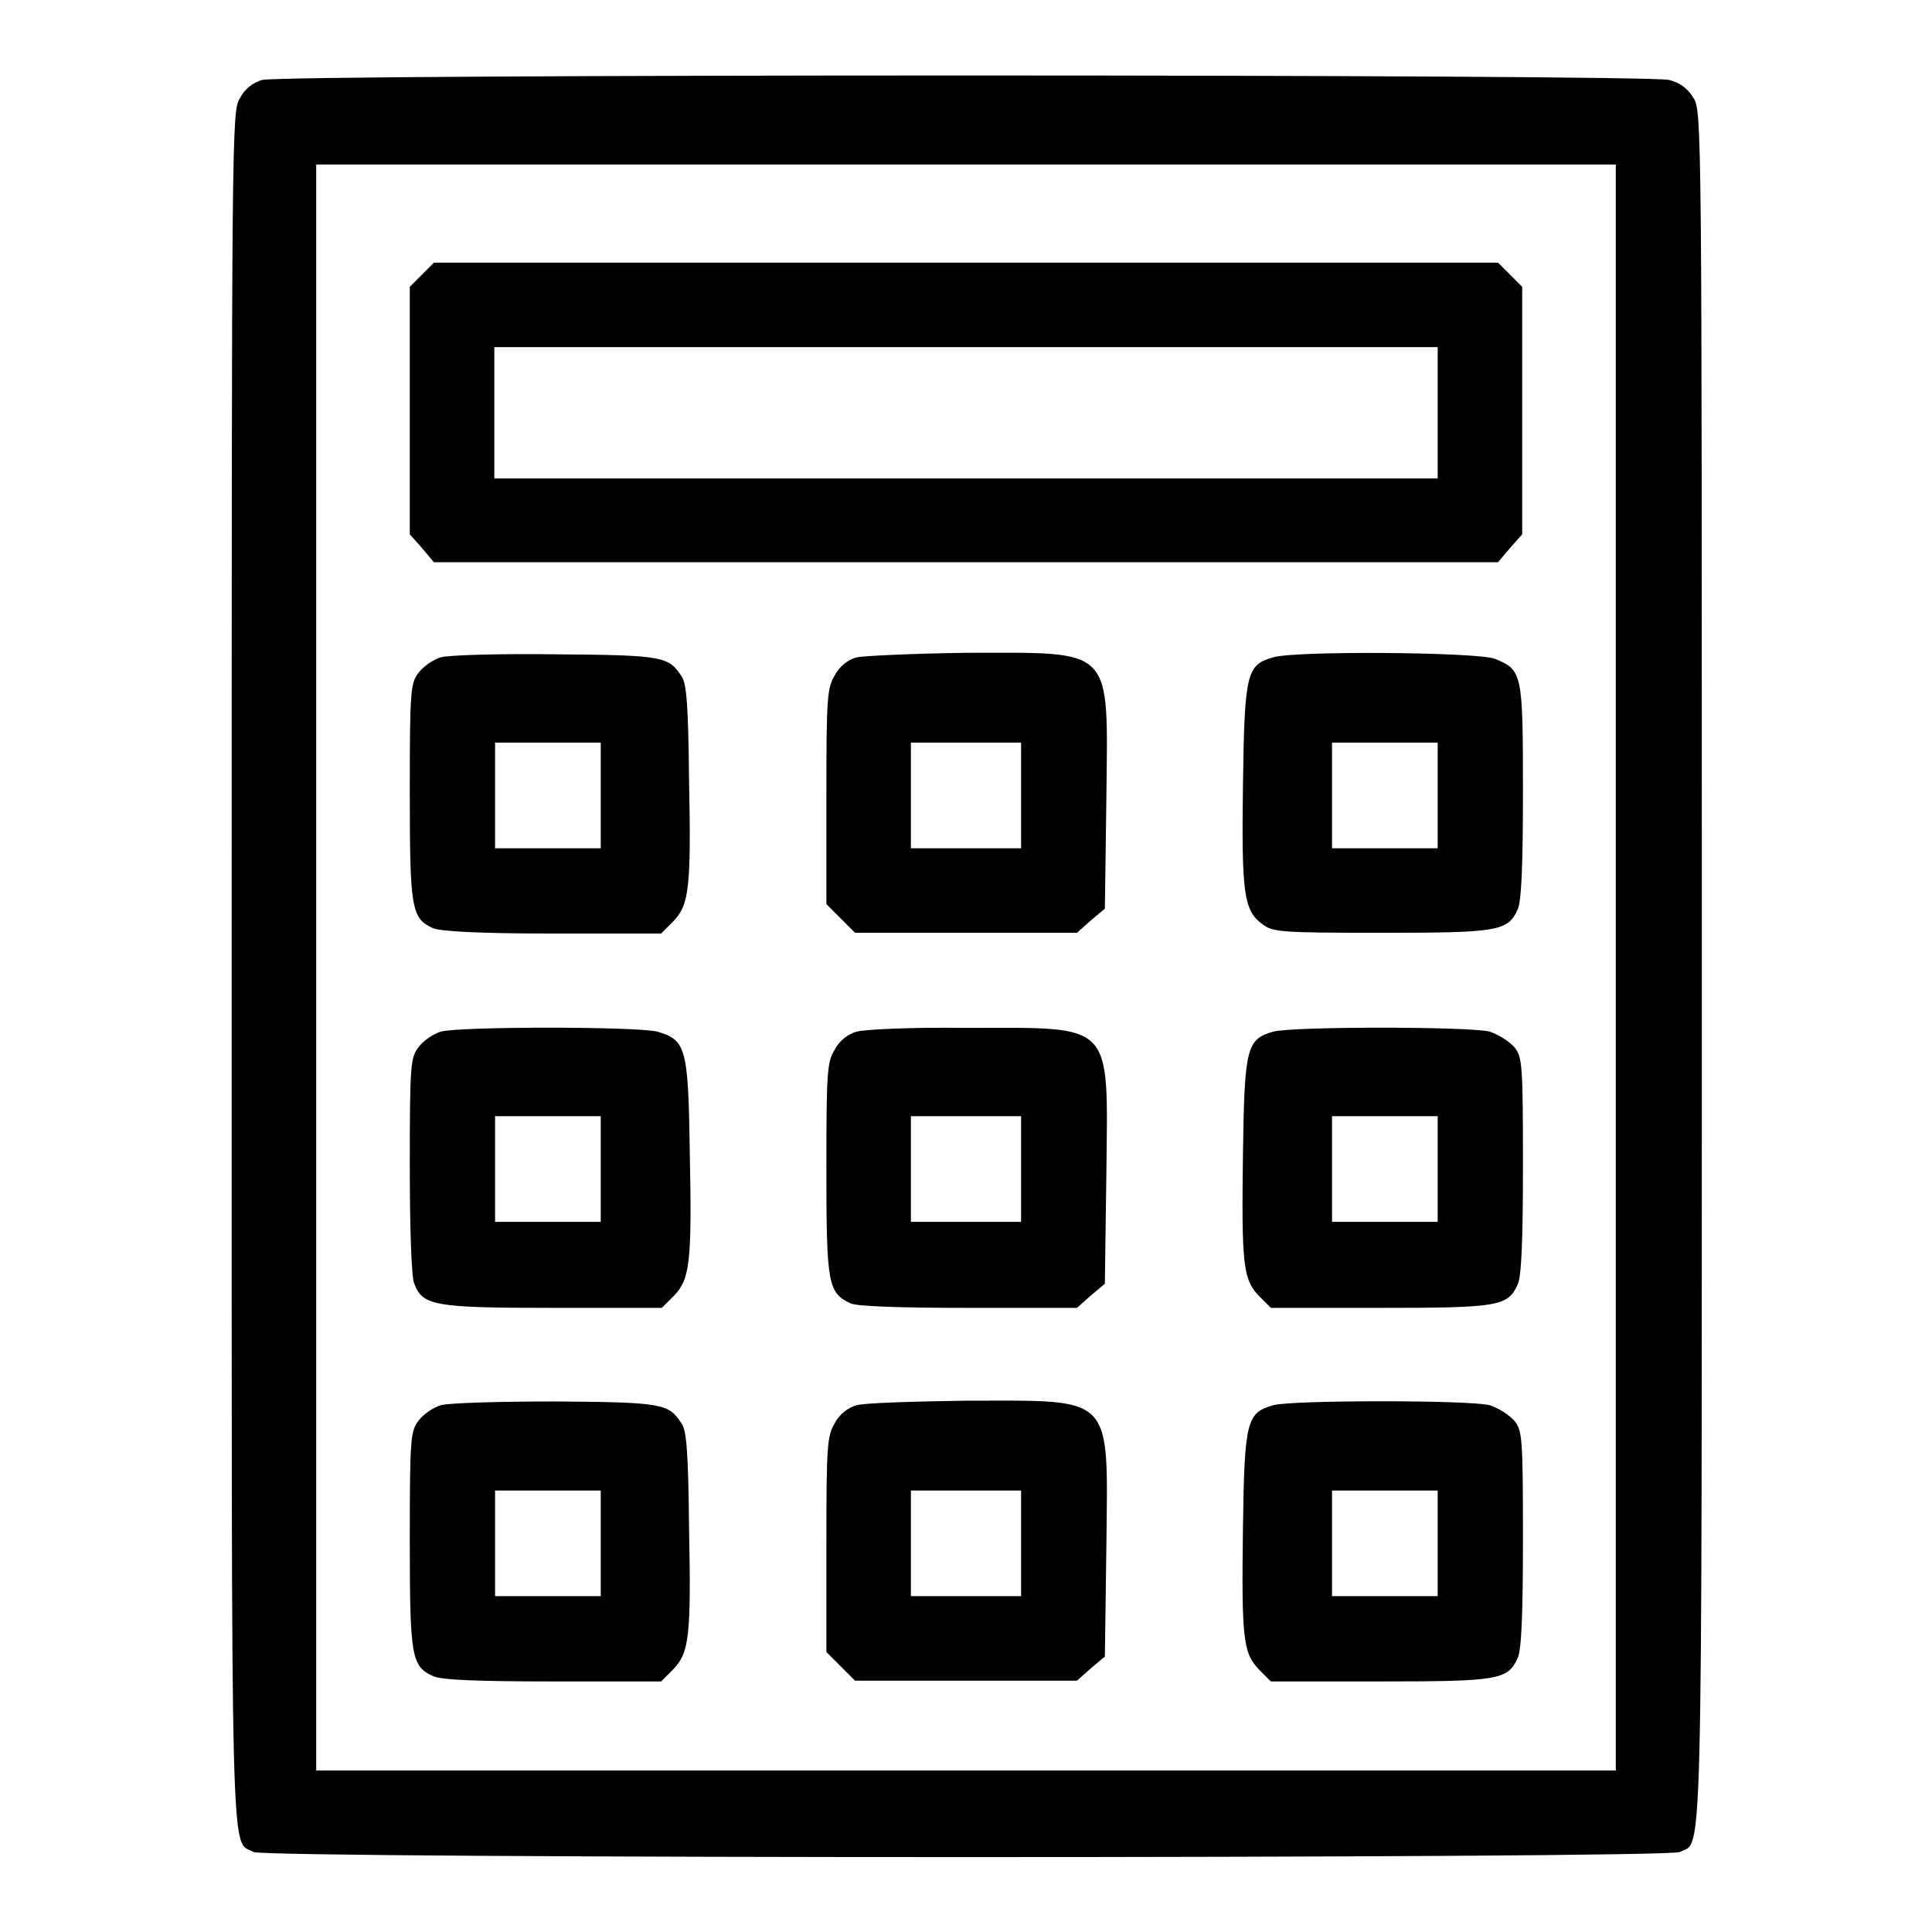
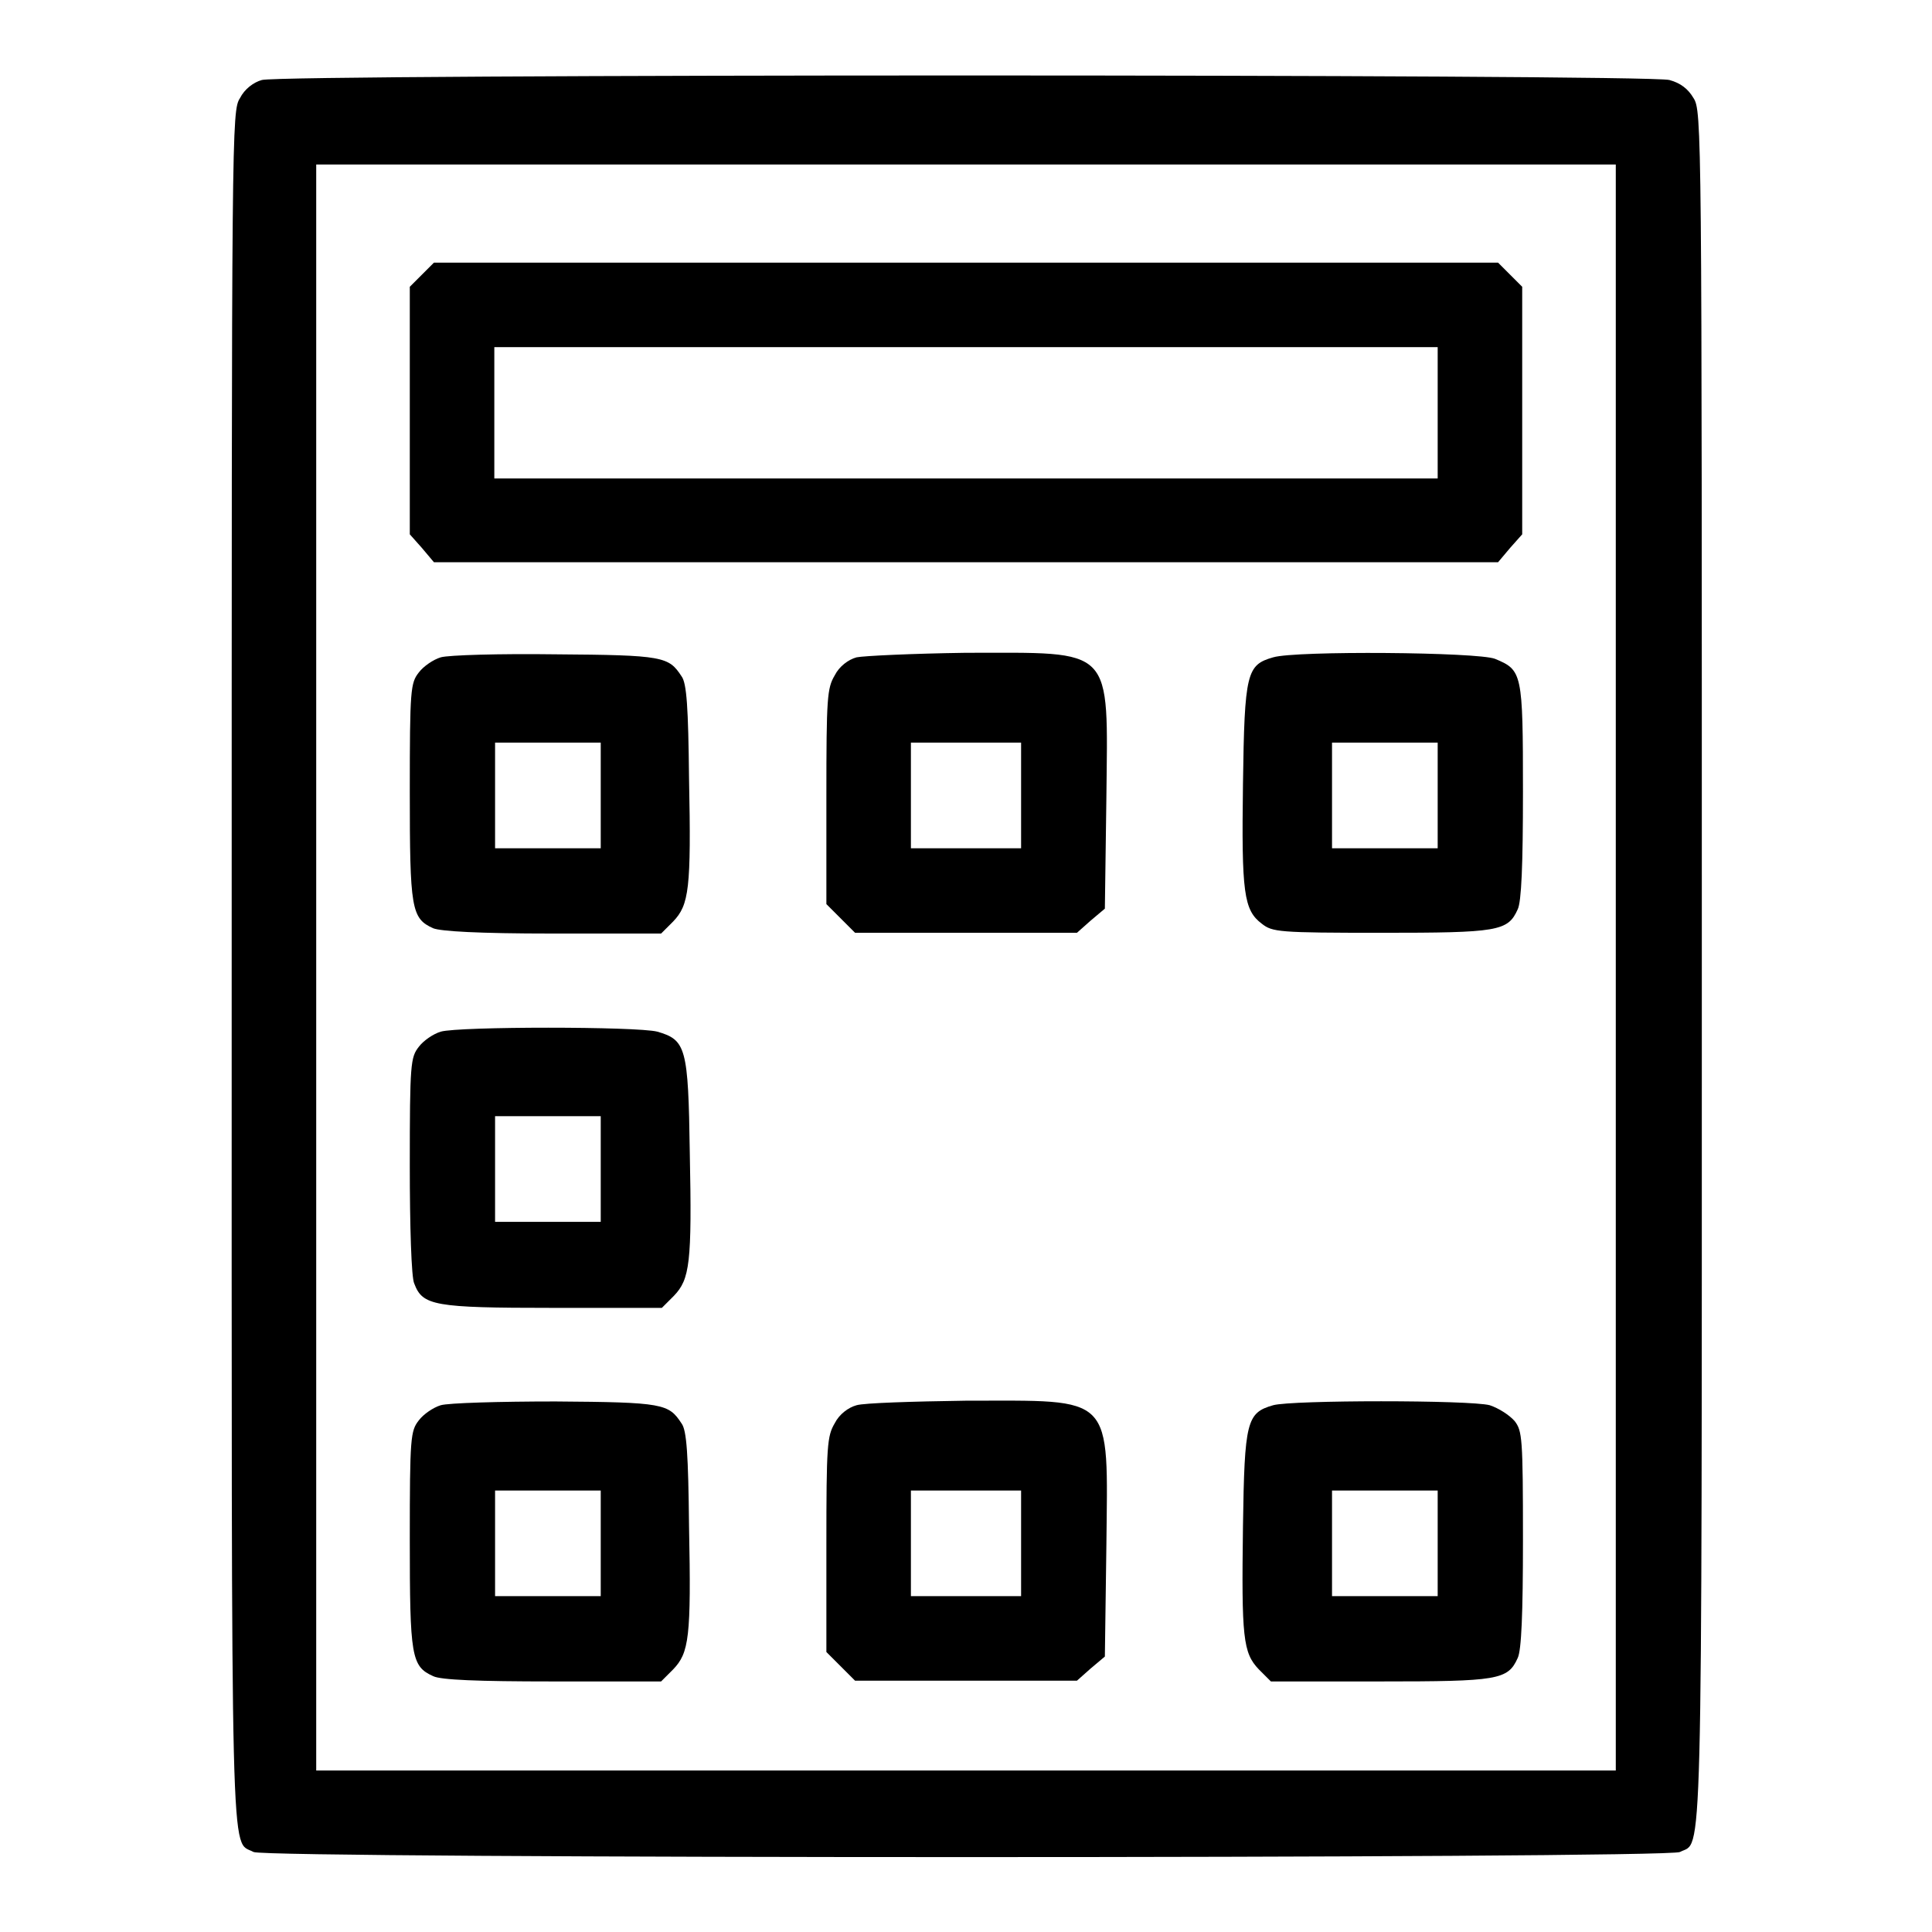
<svg xmlns="http://www.w3.org/2000/svg" version="1.1" x="0px" y="0px" viewBox="0 0 256 256" enable-background="new 0 0 256 256" xml:space="preserve">
  <g>
    <g>
      <g>
        <path fill="#000000" d="M34.7,10.6c-1.1,0.3-2.3,1.2-2.9,2.4c-1.1,1.7-1.1,3.6-1.1,115.1c0,122.8-0.2,115.6,2.9,117.3c1.7,0.9,187.3,0.9,189,0c3-1.6,2.9,5.5,2.9-117.3c0-111.2,0-113.4-1.1-115.1c-0.7-1.2-1.7-2-3.2-2.4C218.2,9.8,37.4,9.8,34.7,10.6z M214.1,128.2v106.4H128H41.9V128.2V21.8H128h86.1V128.2z" />
        <path fill="#000000" d="M55.9,36.4L54.3,38v16.4v16.4l1.6,1.8l1.6,1.9H128h70.5l1.6-1.9l1.6-1.8V54.4V38l-1.6-1.6l-1.6-1.6H128H57.5L55.9,36.4z M190.5,54.7v8.7H128H65.5v-8.7V46H128h62.5V54.7z" />
        <path fill="#000000" d="M58.4,87.1c-1,0.3-2.3,1.2-2.9,2c-1.1,1.4-1.2,2.2-1.2,15.8c0,15.5,0.2,16.8,3.1,18.1c1,0.4,5.9,0.7,15.8,0.7h14.4l1.6-1.6c2.1-2.2,2.4-4.3,2.1-19c-0.1-9.3-0.3-12.6-1-13.5c-1.7-2.6-2.4-2.8-16.7-2.9C66.2,86.6,59.4,86.8,58.4,87.1z M79.6,105.4v7h-7h-7v-7v-7h7h7V105.4z" />
        <path fill="#000000" d="M113.5,87.1c-1.1,0.3-2.3,1.2-2.9,2.4c-1,1.7-1.1,2.9-1.1,16v14.3l1.9,1.9l1.9,1.9h14.7h14.7l1.8-1.6l1.9-1.6l0.2-14.6c0.2-20.4,1.2-19.3-18.7-19.3C120.9,86.6,114.5,86.9,113.5,87.1z M135.3,105.4v7H128h-7.3v-7v-7h7.3h7.3V105.4z" />
        <path fill="#000000" d="M168.7,87.1c-3.5,1-3.8,2-4,16.8c-0.2,14.4,0.1,16.7,2.5,18.5c1.4,1.1,2.2,1.2,15.8,1.2c15.5,0,16.8-0.2,18.1-3.1c0.5-1,0.7-5.9,0.7-15.6c0-15.8-0.1-16.1-3.7-17.6C195.8,86.4,171.7,86.2,168.7,87.1z M190.5,105.4v7h-7h-7v-7v-7h7h7V105.4z" />
        <path fill="#000000" d="M58.4,136.7c-1,0.3-2.3,1.2-2.9,2c-1.1,1.4-1.2,2.2-1.2,15.8c0,7.8,0.2,14.9,0.6,15.6c1.1,2.9,2.6,3.2,18.3,3.2h14.5l1.6-1.6c2.1-2.2,2.4-4.3,2.1-19c-0.2-13.9-0.5-14.9-4.3-16C84.4,136,60.8,136,58.4,136.7z M79.6,154.9v7h-7h-7v-7v-7h7h7V154.9z" />
-         <path fill="#000000" d="M113.5,136.7c-1.1,0.3-2.3,1.2-2.9,2.4c-1,1.6-1.1,2.9-1.1,15.8c0,15.2,0.2,16.4,3.2,17.8c0.8,0.4,6.6,0.6,15.6,0.6h14.4l1.8-1.6l1.9-1.6l0.2-14.6c0.2-20.4,1.2-19.3-18.7-19.3C120.9,136.1,114.5,136.4,113.5,136.7z M135.3,154.9v7H128h-7.3v-7v-7h7.3h7.3V154.9z" />
-         <path fill="#000000" d="M168.7,136.7c-3.5,1-3.8,2.1-4,16c-0.2,14.8,0,16.8,2.1,19l1.6,1.6h14.5c15.6,0,16.9-0.2,18.2-3.1c0.5-1,0.7-5.9,0.7-15.7c0-13.5-0.1-14.4-1.1-15.7c-0.7-0.8-2.1-1.7-3.3-2.1C194.8,136,171.2,136,168.7,136.7z M190.5,154.9v7h-7h-7v-7v-7h7h7V154.9z" />
        <path fill="#000000" d="M58.4,186.2c-1,0.3-2.3,1.2-2.9,2c-1.1,1.4-1.2,2.2-1.2,15.8c0,15.5,0.2,16.8,3.1,18.1c1,0.5,5.9,0.7,15.8,0.7h14.4l1.6-1.6c2.1-2.2,2.4-4.2,2.1-19c-0.1-9.4-0.3-12.7-1-13.6c-1.7-2.6-2.4-2.8-16.7-2.9C66.2,185.7,59.4,185.9,58.4,186.2z M79.6,204.5v7h-7h-7v-7v-7h7h7V204.5z" />
        <path fill="#000000" d="M113.5,186.2c-1.1,0.3-2.3,1.2-2.9,2.4c-1,1.7-1.1,2.9-1.1,16.1v14.2l1.9,1.9l1.9,1.9h14.7h14.7l1.8-1.6l1.9-1.6l0.2-14.6c0.2-20.4,1.2-19.3-18.7-19.3C120.9,185.7,114.5,185.9,113.5,186.2z M135.3,204.5v7H128h-7.3v-7v-7h7.3h7.3V204.5z" />
        <path fill="#000000" d="M168.7,186.2c-3.5,1-3.8,2.1-4,16c-0.2,14.8,0,16.8,2.1,19l1.6,1.6h14.5c15.6,0,16.9-0.2,18.2-3.1c0.5-1,0.7-5.9,0.7-15.7c0-13.5-0.1-14.4-1.1-15.7c-0.7-0.8-2.1-1.7-3.3-2.1C194.8,185.5,171.2,185.5,168.7,186.2z M190.5,204.5v7h-7h-7v-7v-7h7h7V204.5z" />
      </g>
    </g>
  </g>
</svg>